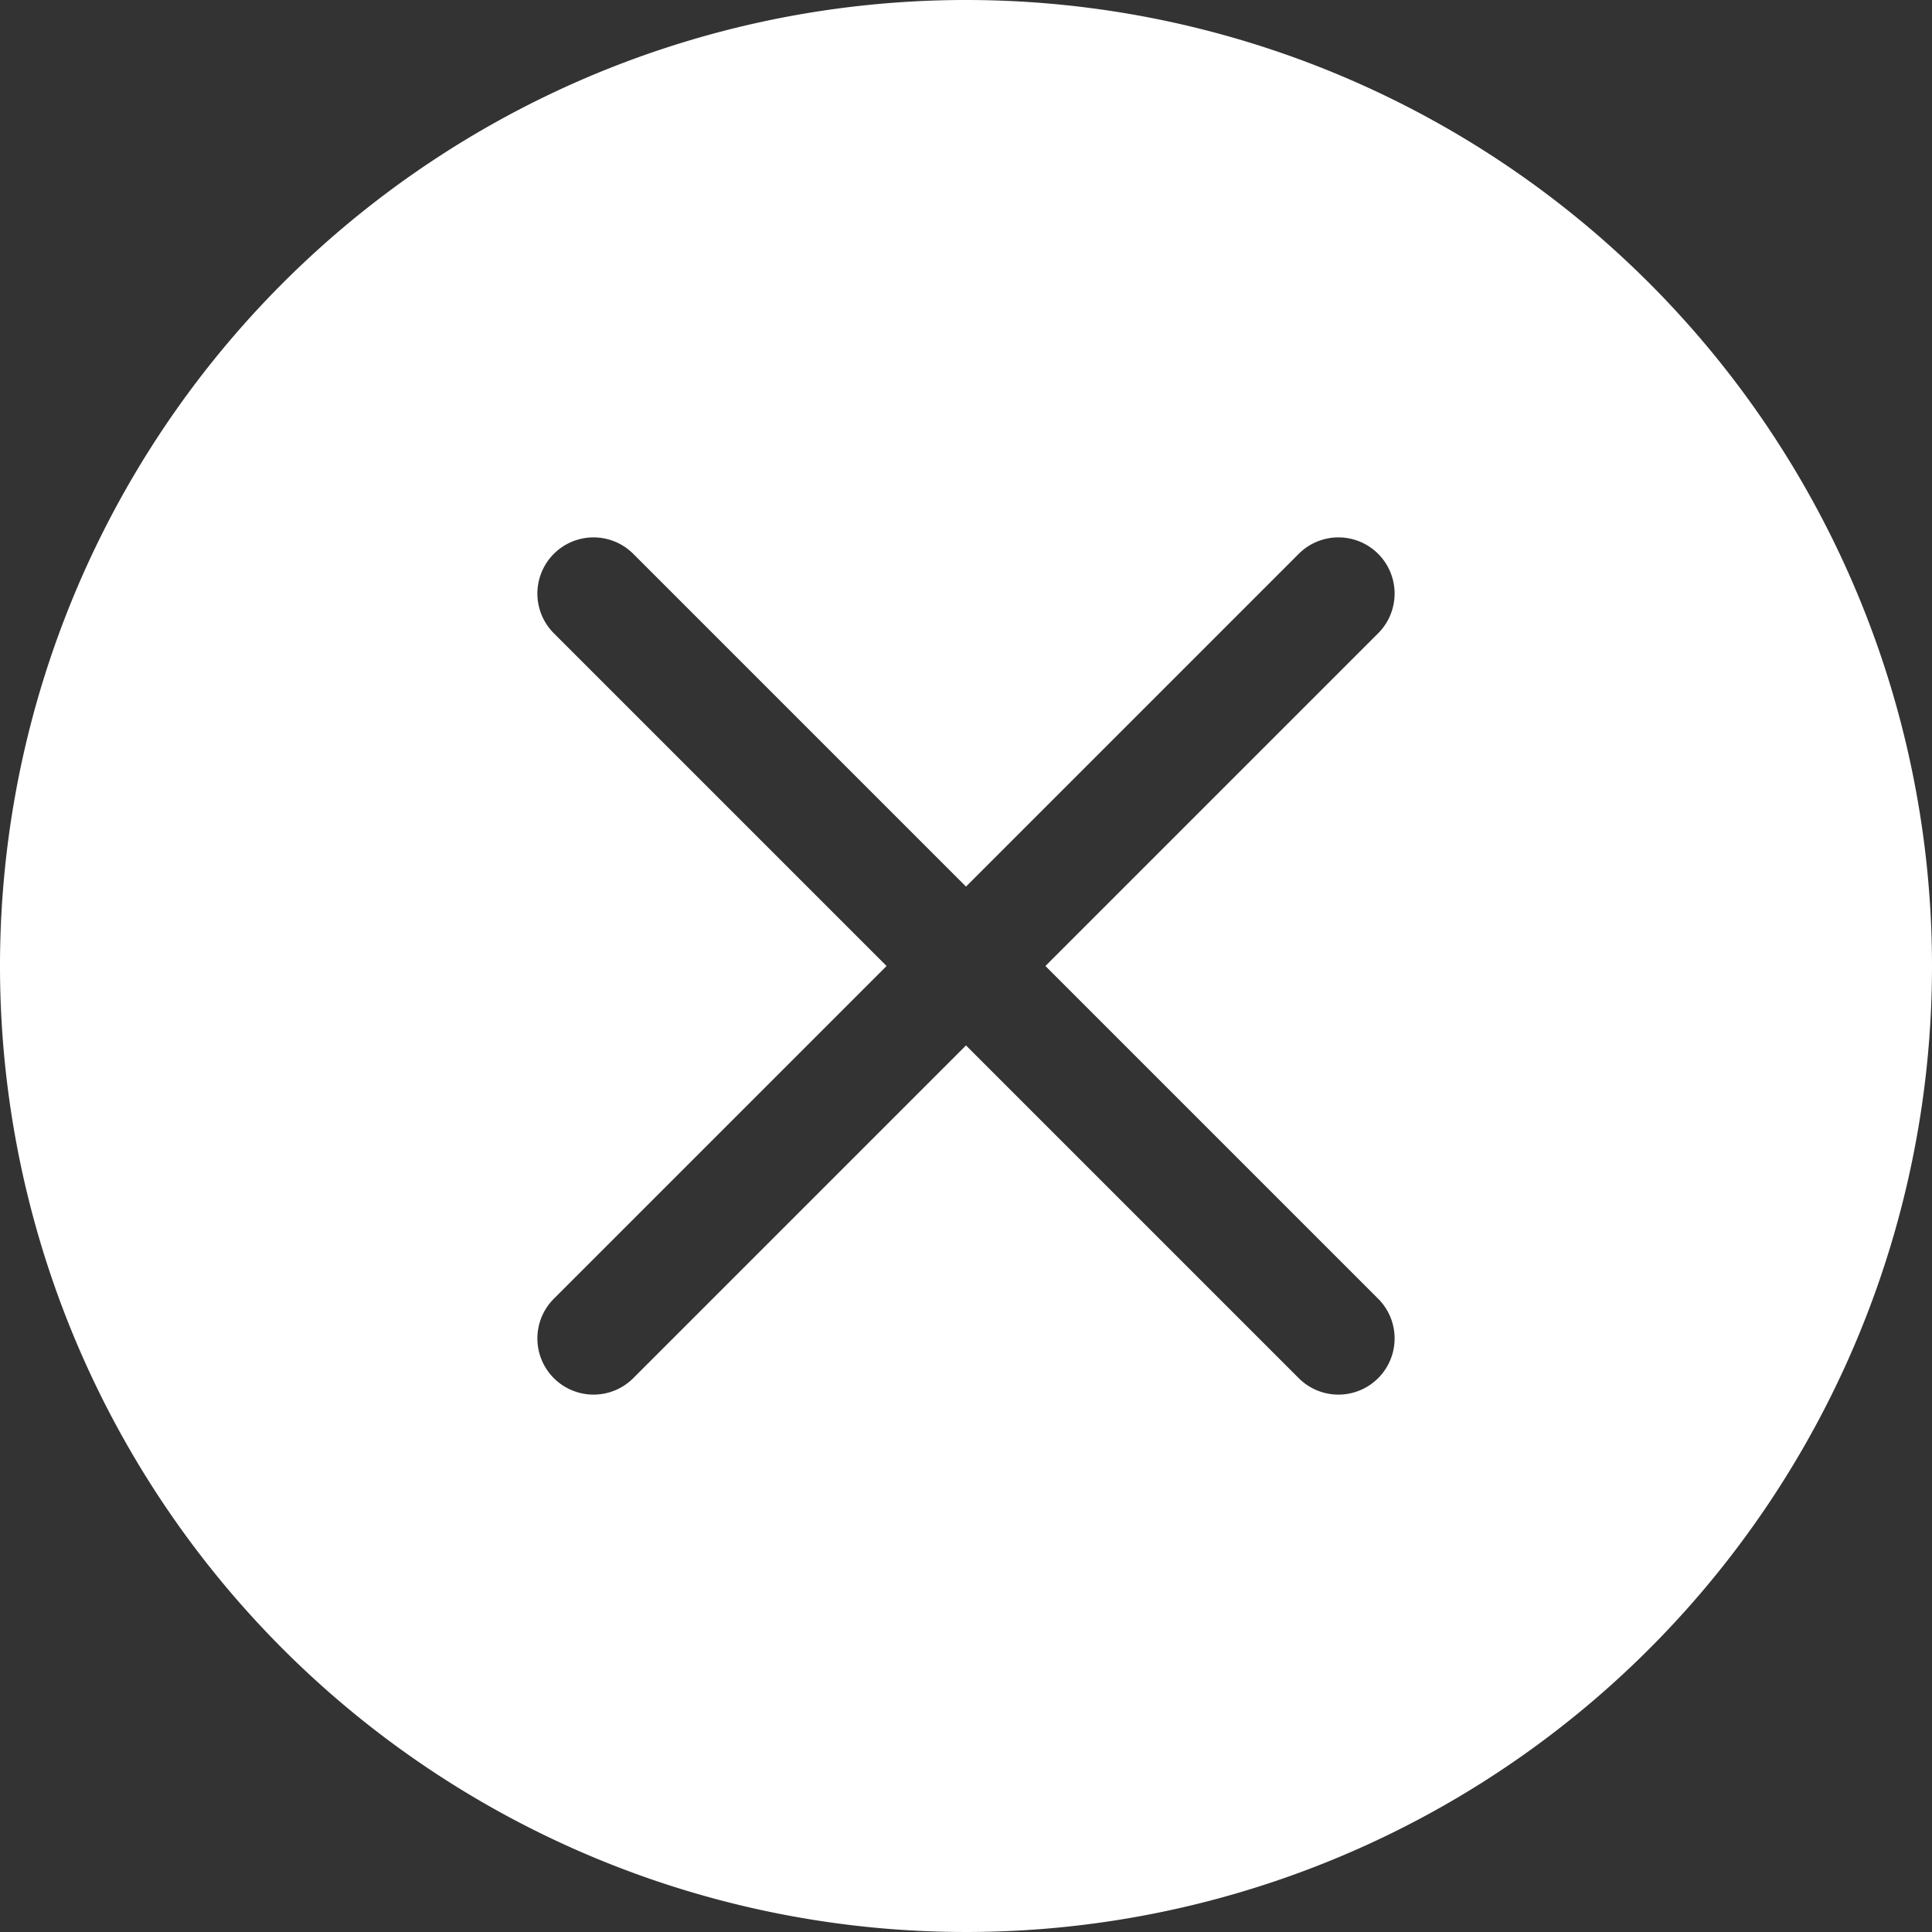
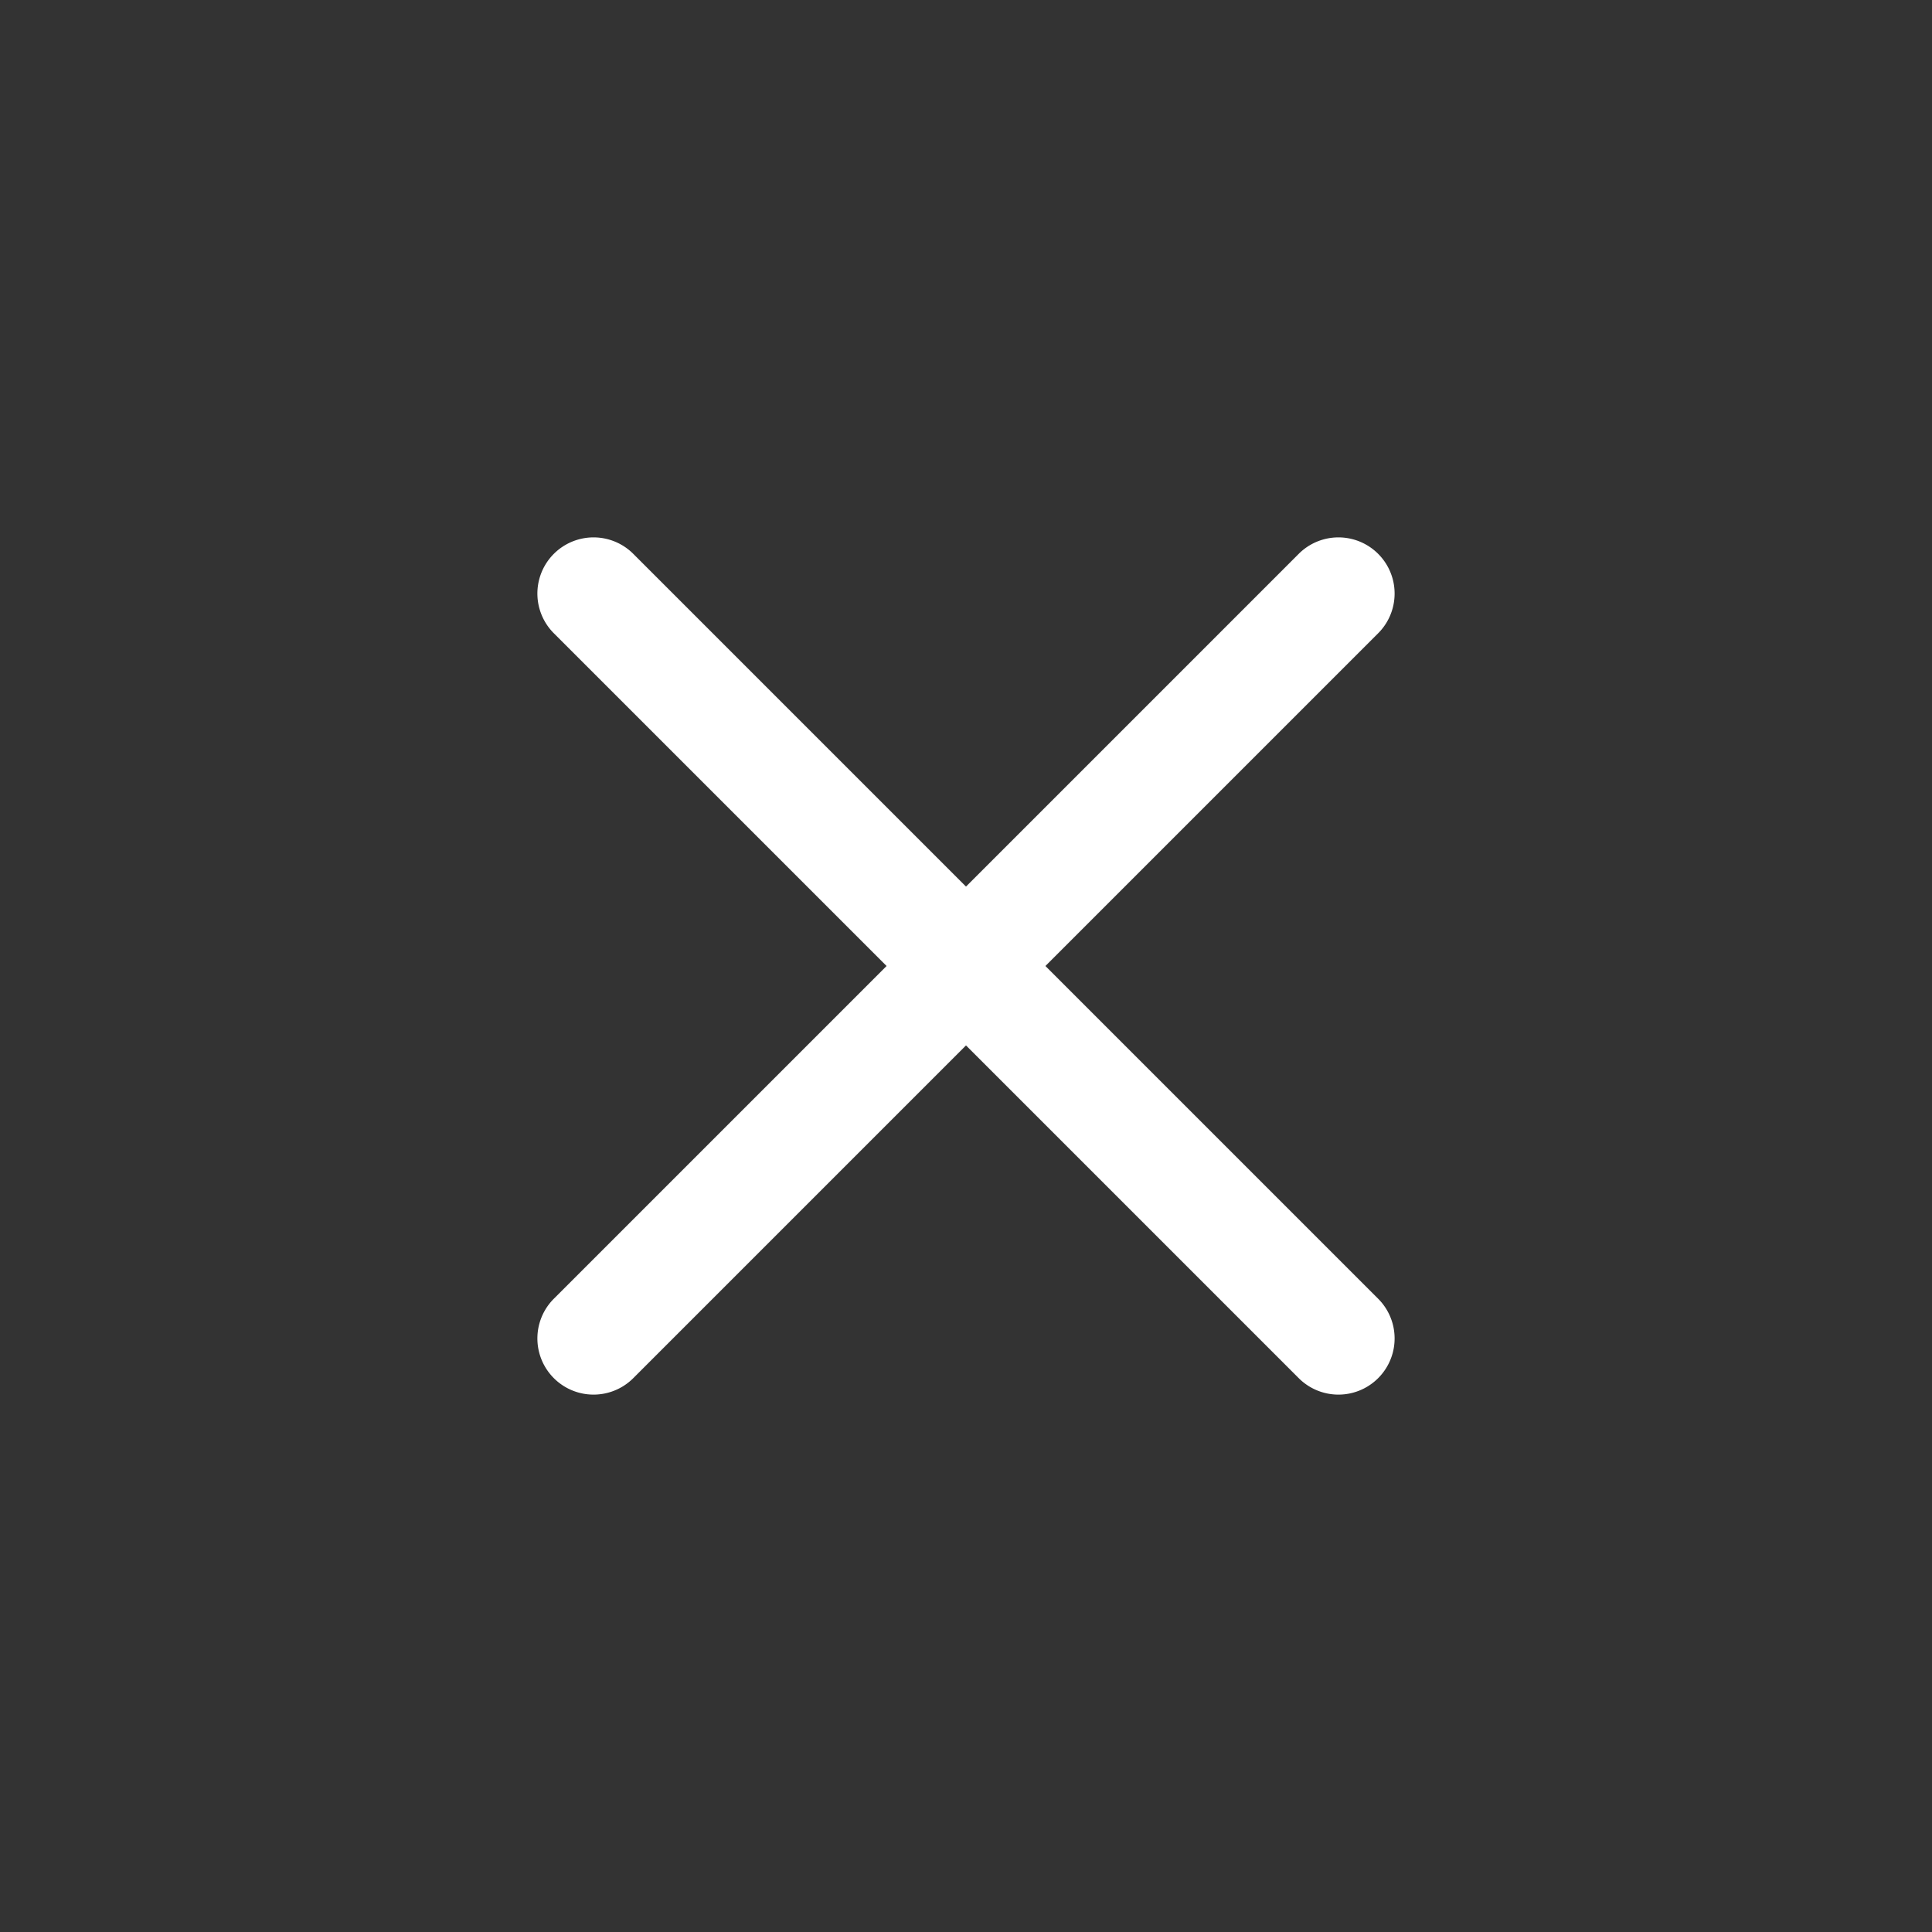
<svg xmlns="http://www.w3.org/2000/svg" viewBox="0 0 36 36">
  <rect x="0" y="0" width="36" height="36" fill="#333333" stroke="none" />
  <defs>
    <style>.cls-1{fill:#fff;}</style>
  </defs>
  <title>status-x</title>
  <g id="Layer_2" data-name="Layer 2">
    <g id="N700">
-       <path class="cls-1" d="M18,0A18,18,0,1,0,36,18,18,18,0,0,0,18,0Zm7.68,24.2a1,1,0,1,1-1.48,1.48L18,19.48l-6.2,6.2a1,1,0,0,1-1.48-1.48l6.2-6.2-6.2-6.2a1,1,0,0,1,1.48-1.48l6.2,6.2,6.2-6.2a1,1,0,1,1,1.48,1.48L19.48,18Z" />
+       <path class="cls-1" d="M18,0Zm7.68,24.2a1,1,0,1,1-1.48,1.48L18,19.48l-6.2,6.2a1,1,0,0,1-1.48-1.48l6.2-6.2-6.2-6.2a1,1,0,0,1,1.48-1.48l6.2,6.2,6.2-6.2a1,1,0,1,1,1.48,1.48L19.48,18Z" />
    </g>
  </g>
</svg>